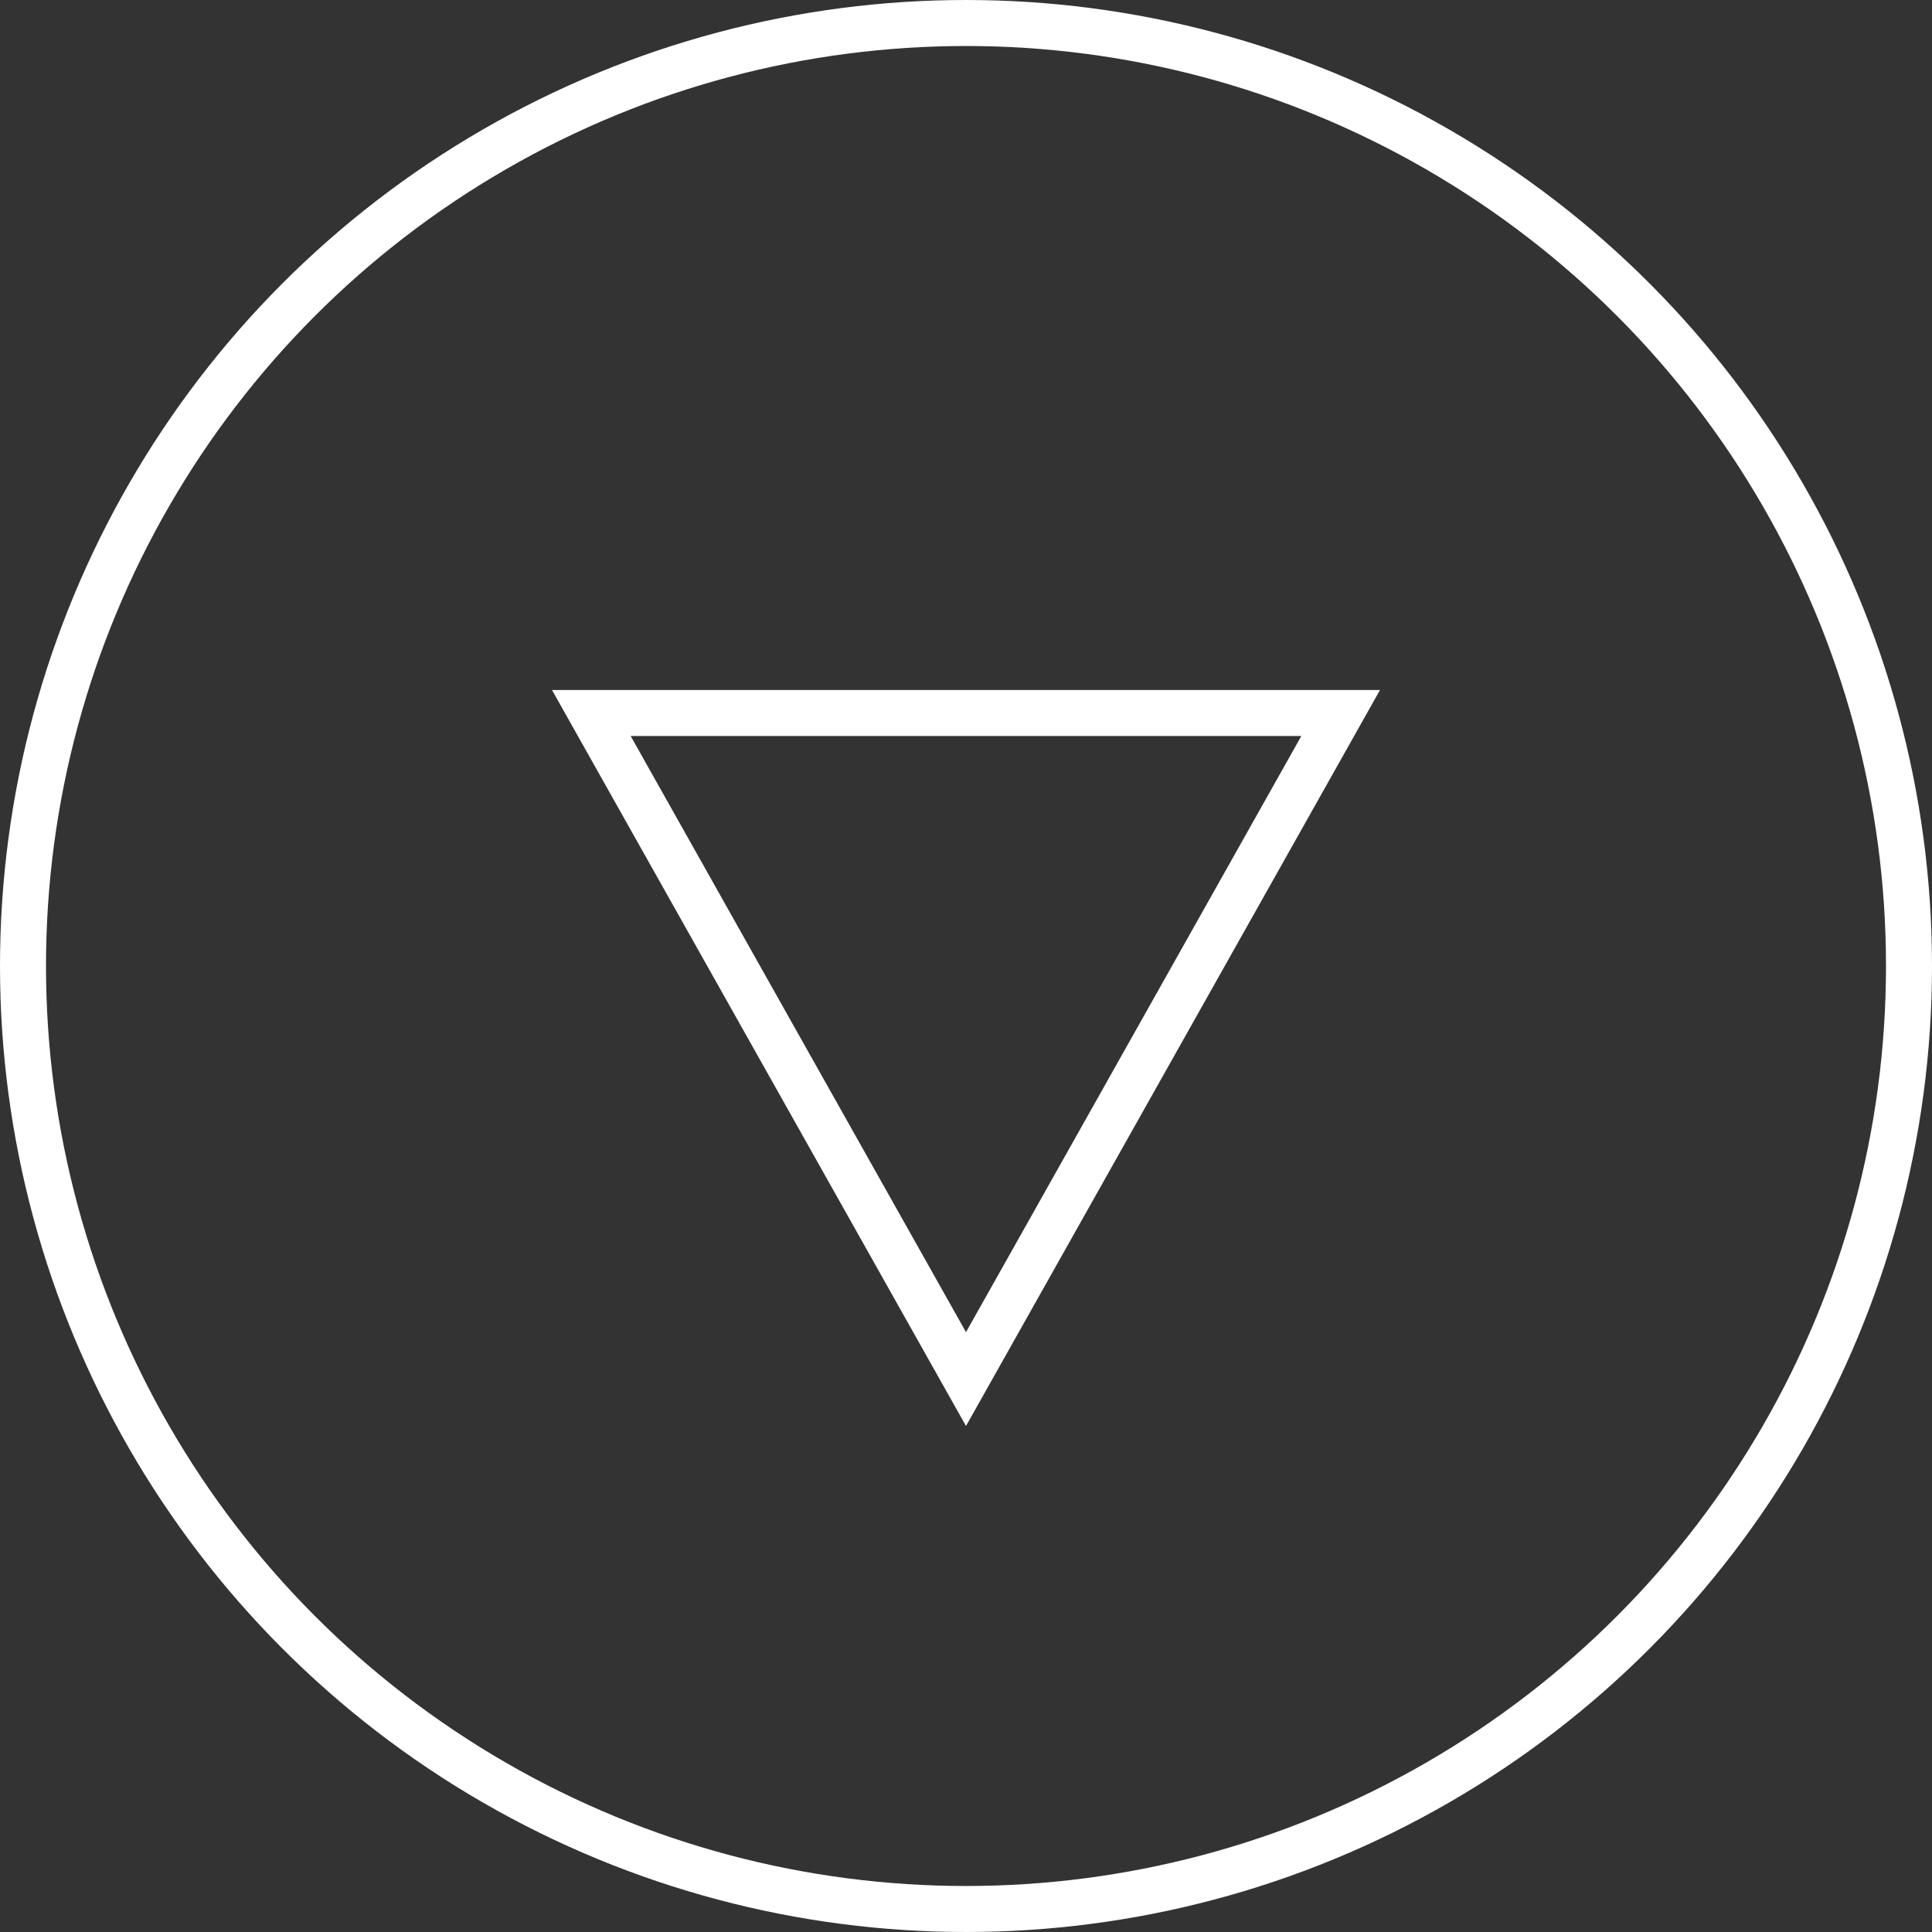
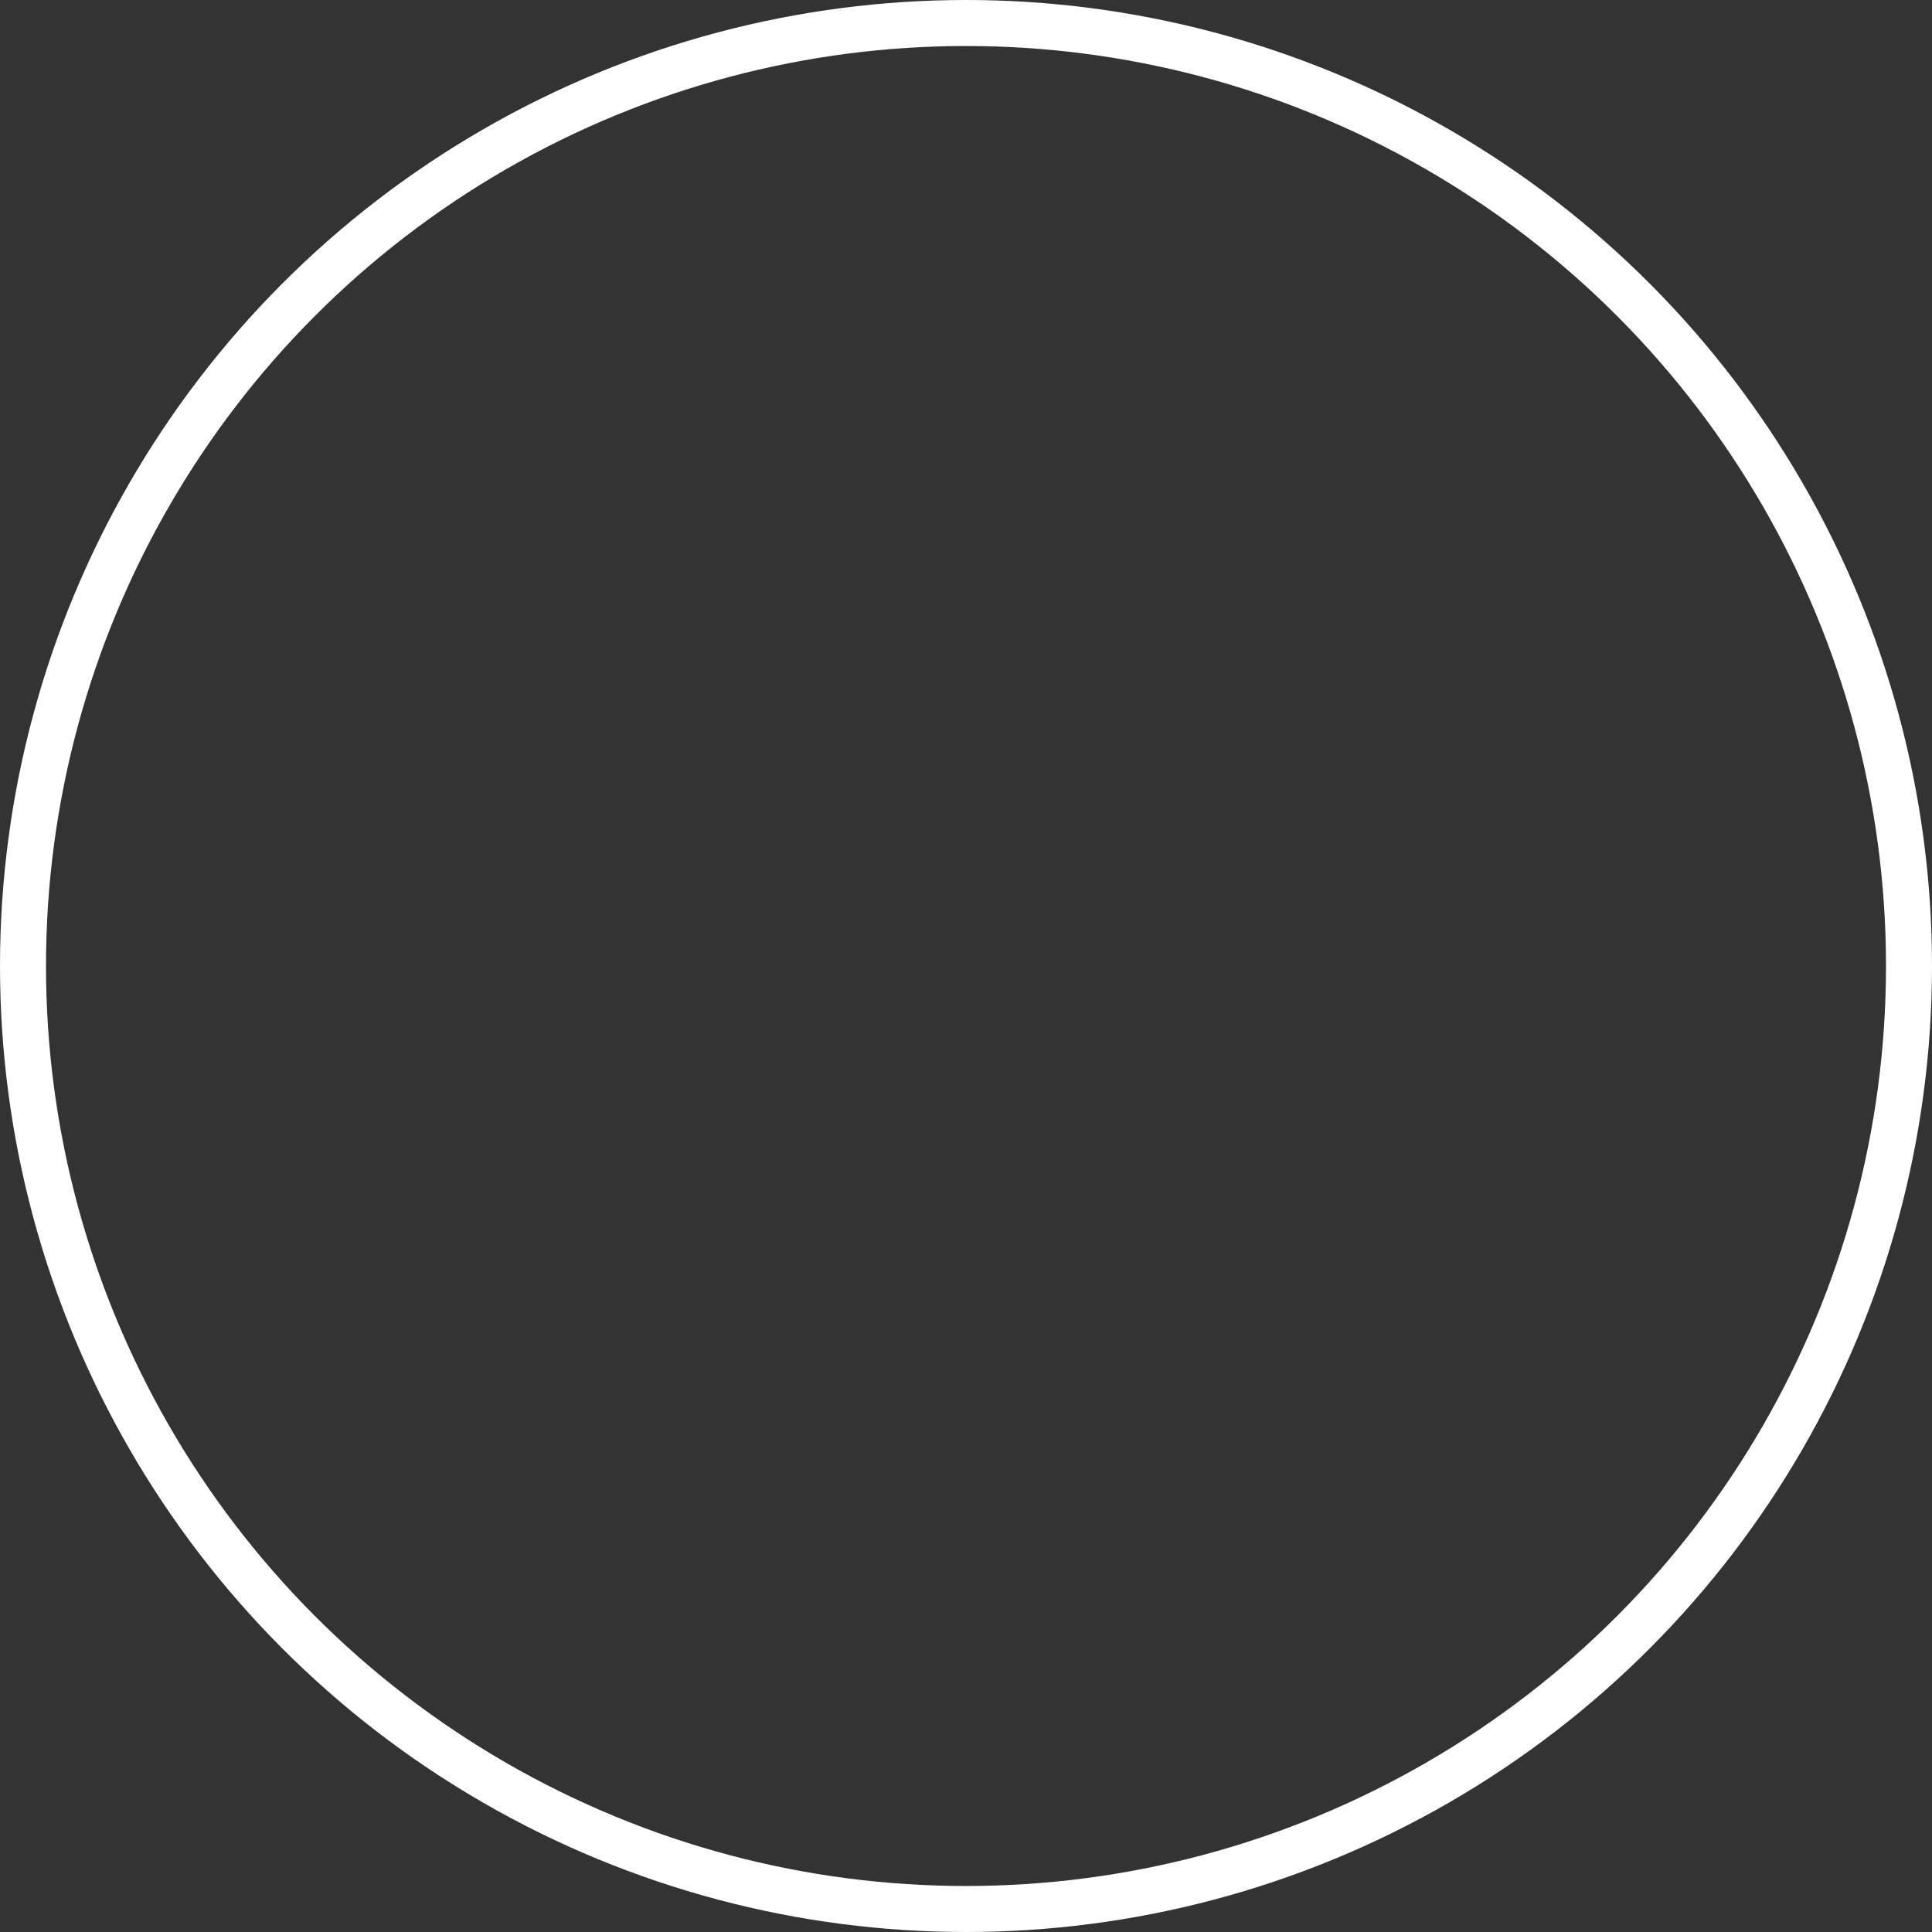
<svg xmlns="http://www.w3.org/2000/svg" width="42" height="42" viewBox="0 0 42 42">
  <rect x="0" y="0" width="42" height="42" fill="#333333" stroke="none" />
  <g id="Group_2829" data-name="Group 2829" transform="translate(-682 -720)">
    <g id="Ellipse_6" data-name="Ellipse 6" transform="translate(682 720)" fill="none" stroke="#fff" stroke-width="1">
      <circle cx="21" cy="21" r="21" stroke="none" />
      <circle cx="21" cy="21" r="20.5" fill="none" />
    </g>
    <g id="Polygon_3" data-name="Polygon 3" transform="translate(712 751) rotate(180)" fill="none">
      <path d="M9,0l9,16H0Z" stroke="none" />
-       <path d="M 9 2.04 L 1.71 15 L 16.29 15 L 9 2.04 M 9 0 L 18 16 L 0 16 L 9 0 Z" stroke="none" fill="#fff" />
    </g>
  </g>
</svg>